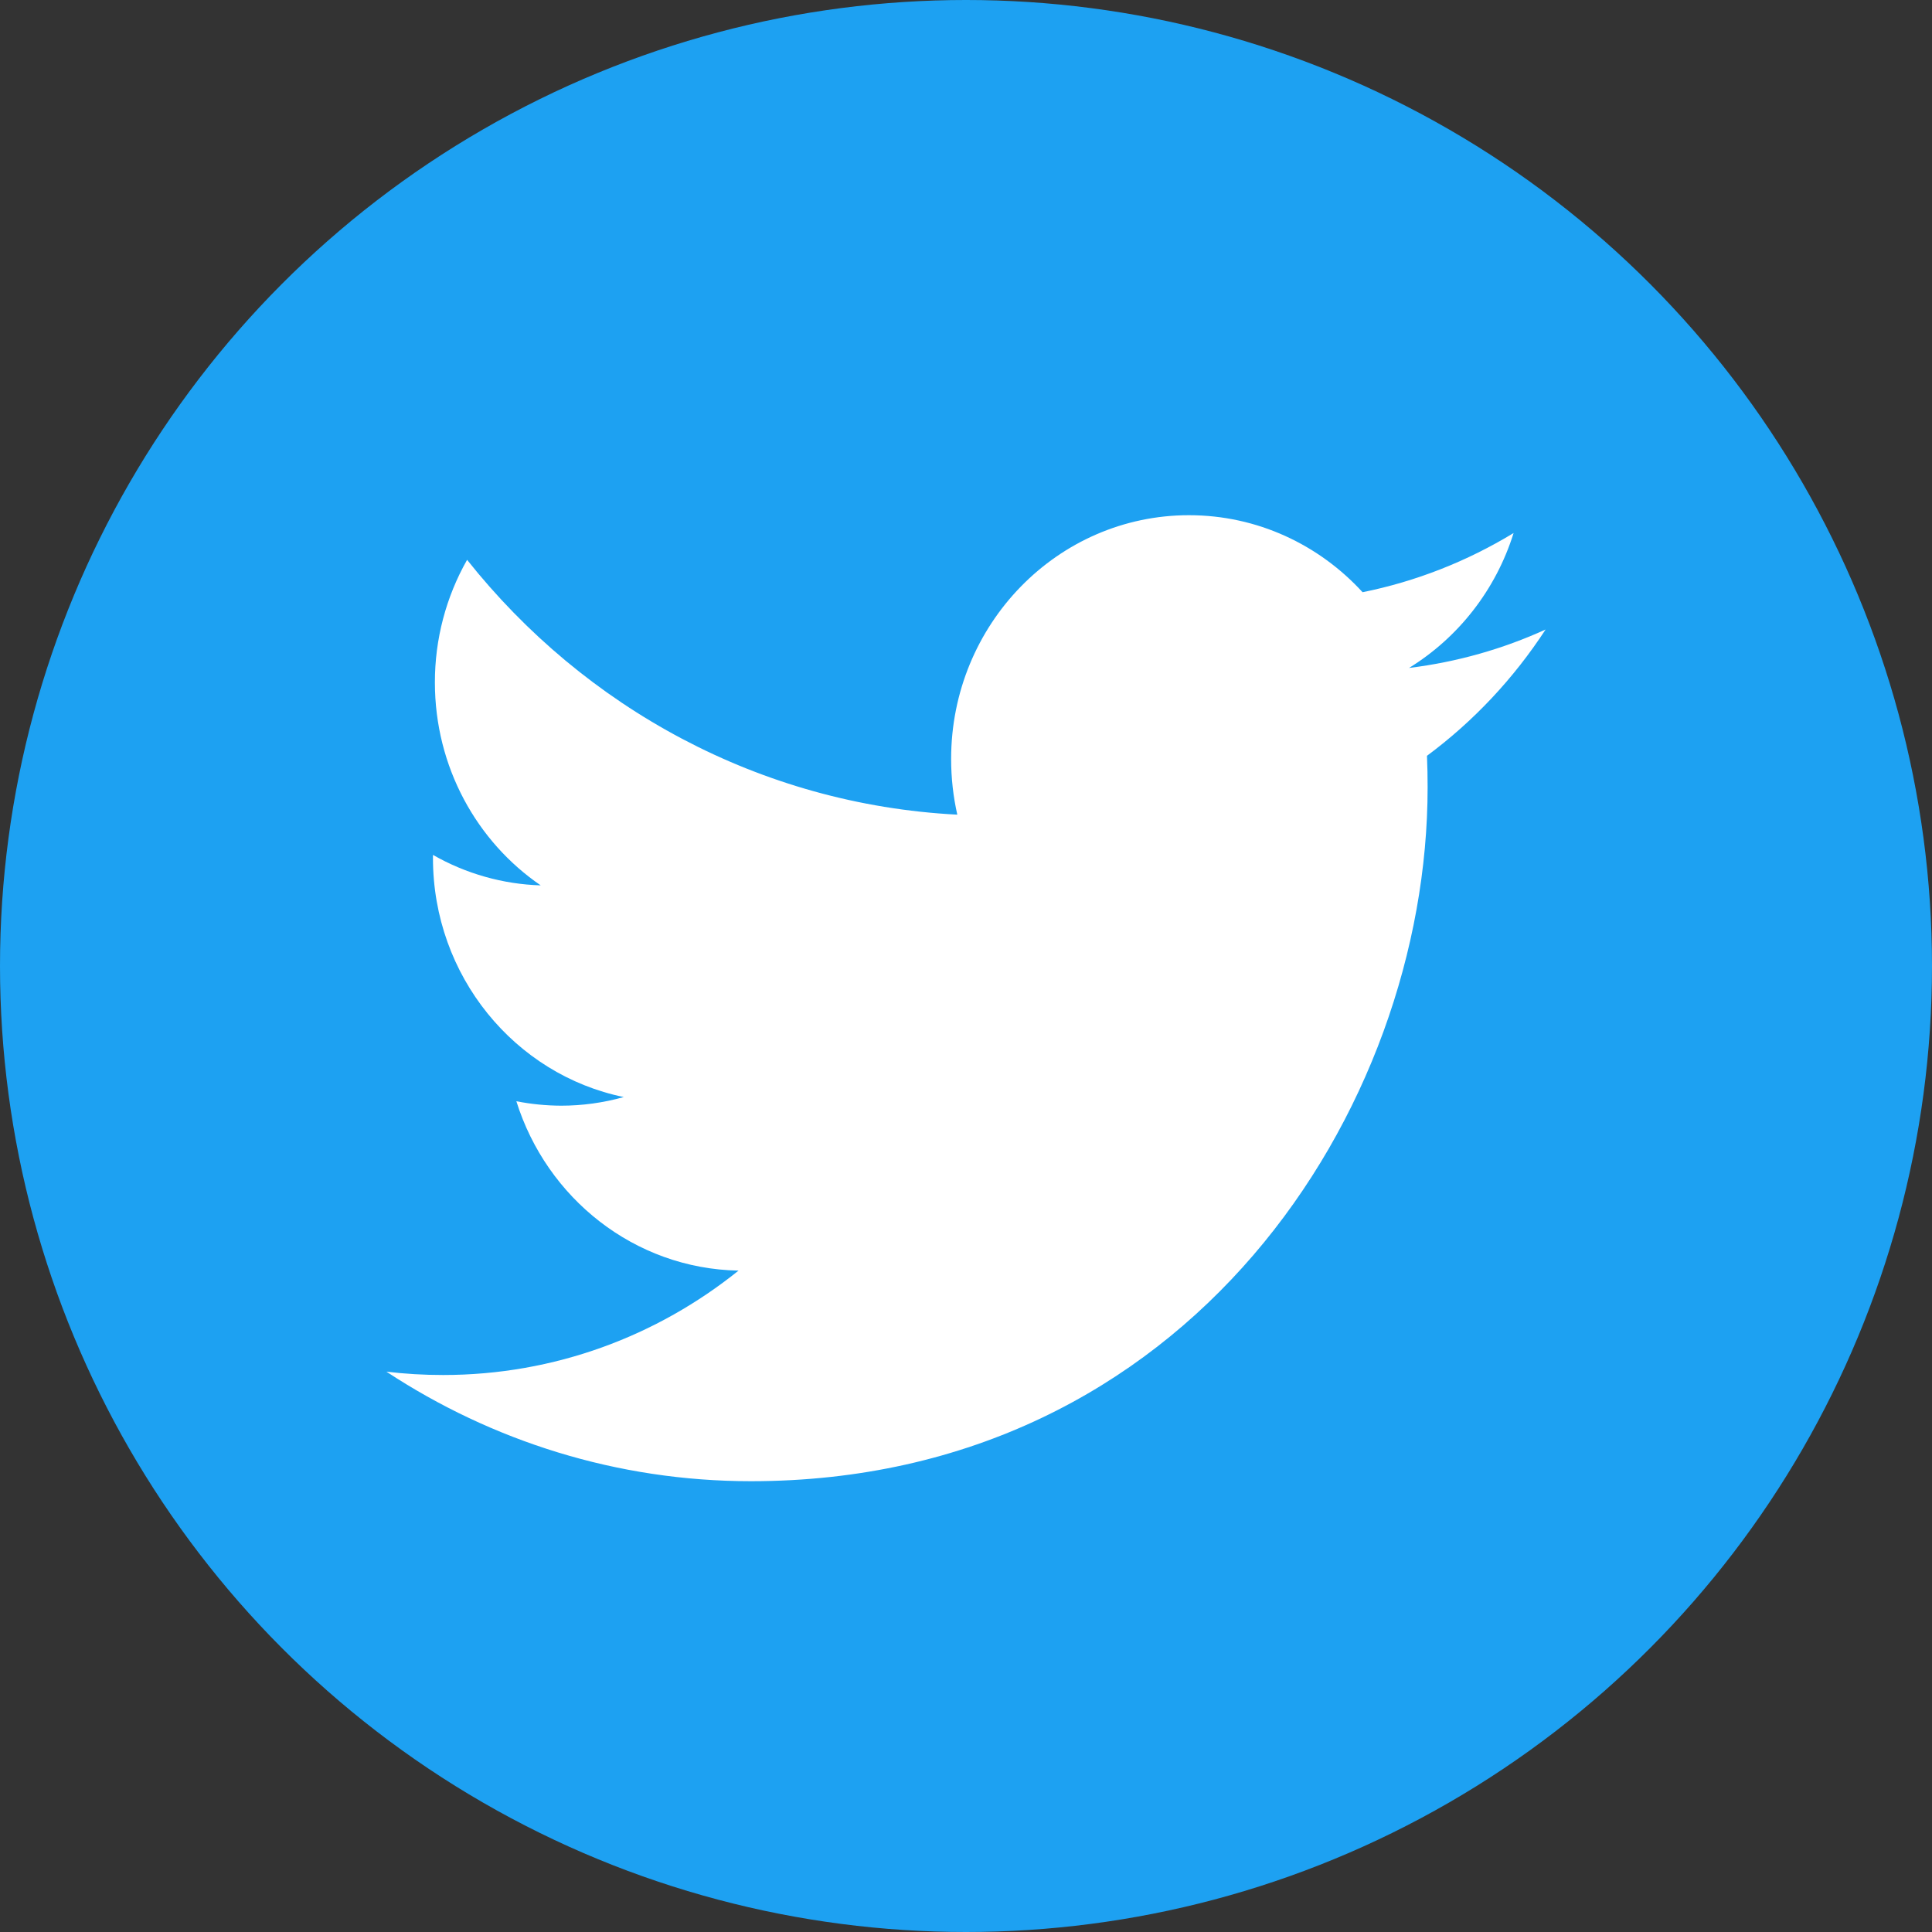
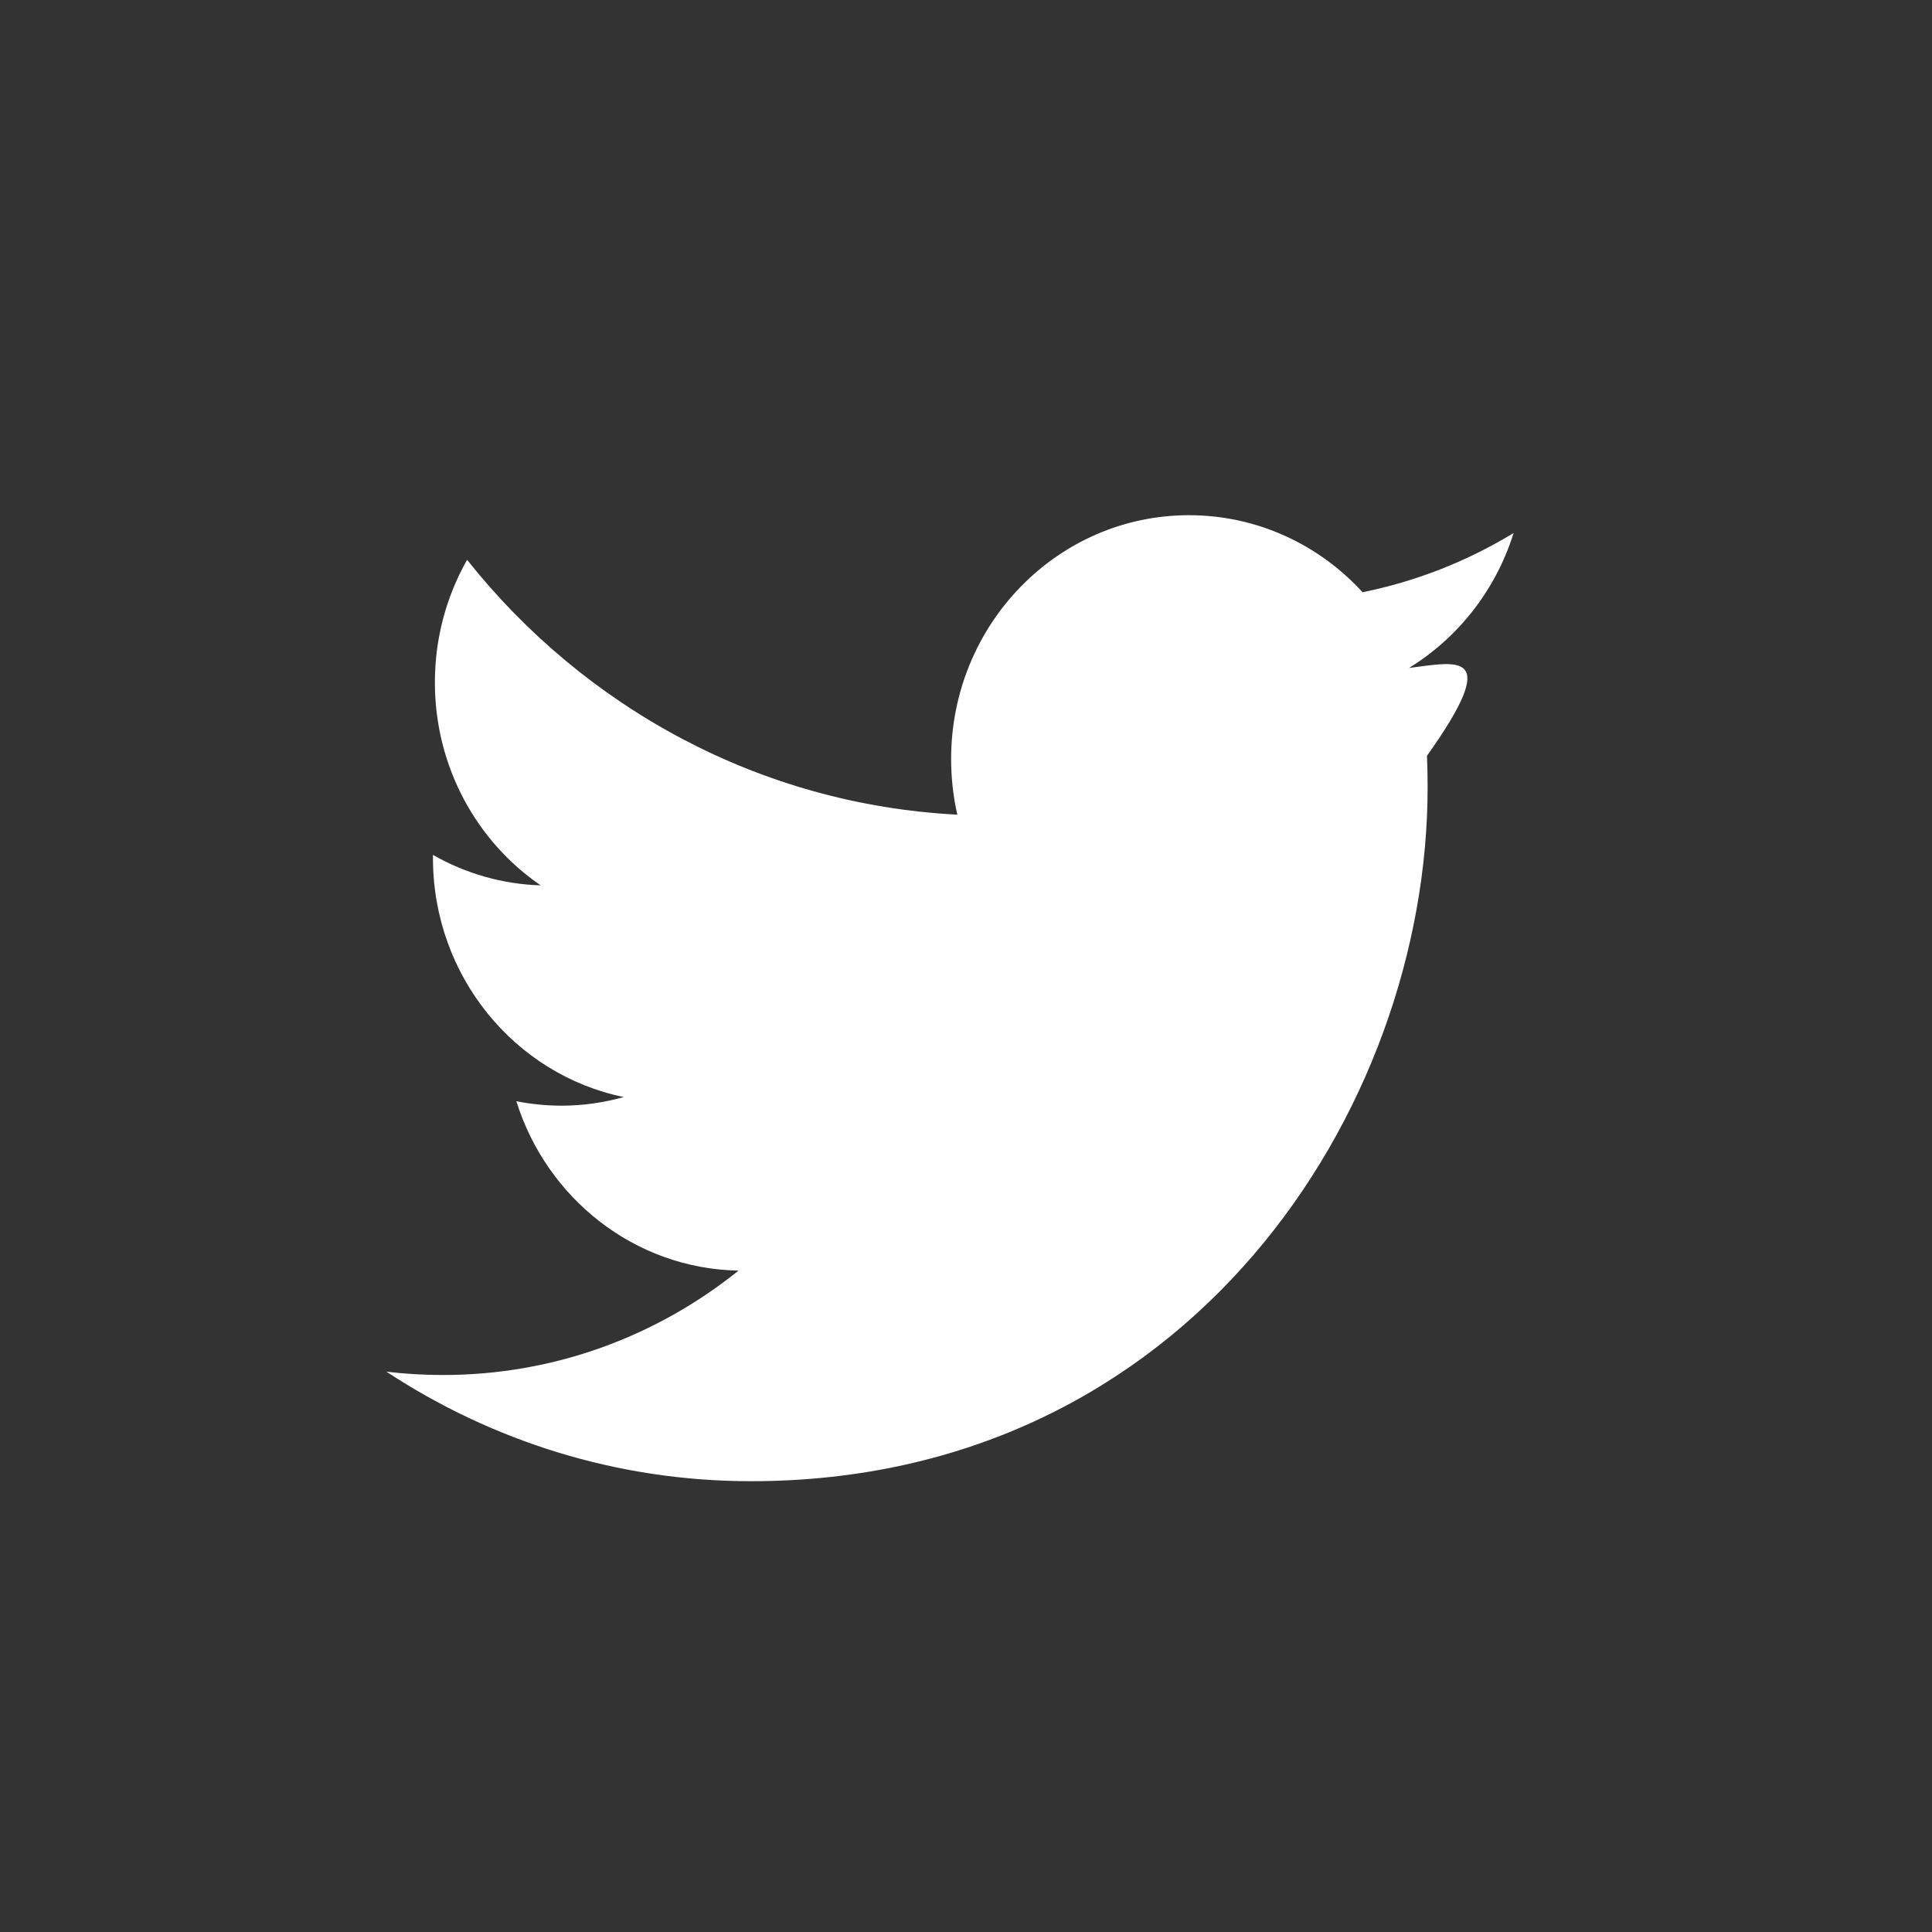
<svg xmlns="http://www.w3.org/2000/svg" width="30" height="30" viewBox="0 0 30 30" fill="none">
  <rect x="0" y="0" width="30" height="30" fill="#333333" stroke="none" />
-   <circle cx="15" cy="15" r="15" fill="#1DA1F2" />
-   <path d="M11.661 23C18.454 23 22.168 17.23 22.168 12.226C22.168 12.062 22.165 11.899 22.158 11.736C22.881 11.2 23.504 10.536 24 9.775C23.338 10.077 22.626 10.28 21.879 10.372C22.642 9.903 23.227 9.161 23.503 8.277C22.778 8.718 21.985 9.029 21.158 9.196C20.484 8.46 19.525 8 18.462 8C16.423 8 14.769 9.696 14.769 11.786C14.769 12.083 14.802 12.372 14.865 12.65C11.796 12.491 9.074 10.985 7.253 8.693C6.925 9.271 6.752 9.928 6.753 10.597C6.753 11.91 7.405 13.07 8.396 13.748C7.81 13.73 7.236 13.568 6.723 13.275C6.723 13.291 6.723 13.306 6.723 13.323C6.723 15.157 7.996 16.688 9.686 17.035C9.368 17.124 9.041 17.169 8.712 17.169C8.479 17.168 8.247 17.145 8.018 17.1C8.488 18.605 9.851 19.7 11.468 19.73C10.204 20.746 8.611 21.351 6.881 21.351C6.583 21.351 6.289 21.334 6 21.299C7.634 22.373 9.575 23 11.661 23" fill="white" />
+   <path d="M11.661 23C18.454 23 22.168 17.23 22.168 12.226C22.168 12.062 22.165 11.899 22.158 11.736C23.338 10.077 22.626 10.28 21.879 10.372C22.642 9.903 23.227 9.161 23.503 8.277C22.778 8.718 21.985 9.029 21.158 9.196C20.484 8.46 19.525 8 18.462 8C16.423 8 14.769 9.696 14.769 11.786C14.769 12.083 14.802 12.372 14.865 12.65C11.796 12.491 9.074 10.985 7.253 8.693C6.925 9.271 6.752 9.928 6.753 10.597C6.753 11.91 7.405 13.07 8.396 13.748C7.81 13.73 7.236 13.568 6.723 13.275C6.723 13.291 6.723 13.306 6.723 13.323C6.723 15.157 7.996 16.688 9.686 17.035C9.368 17.124 9.041 17.169 8.712 17.169C8.479 17.168 8.247 17.145 8.018 17.1C8.488 18.605 9.851 19.7 11.468 19.73C10.204 20.746 8.611 21.351 6.881 21.351C6.583 21.351 6.289 21.334 6 21.299C7.634 22.373 9.575 23 11.661 23" fill="white" />
</svg>